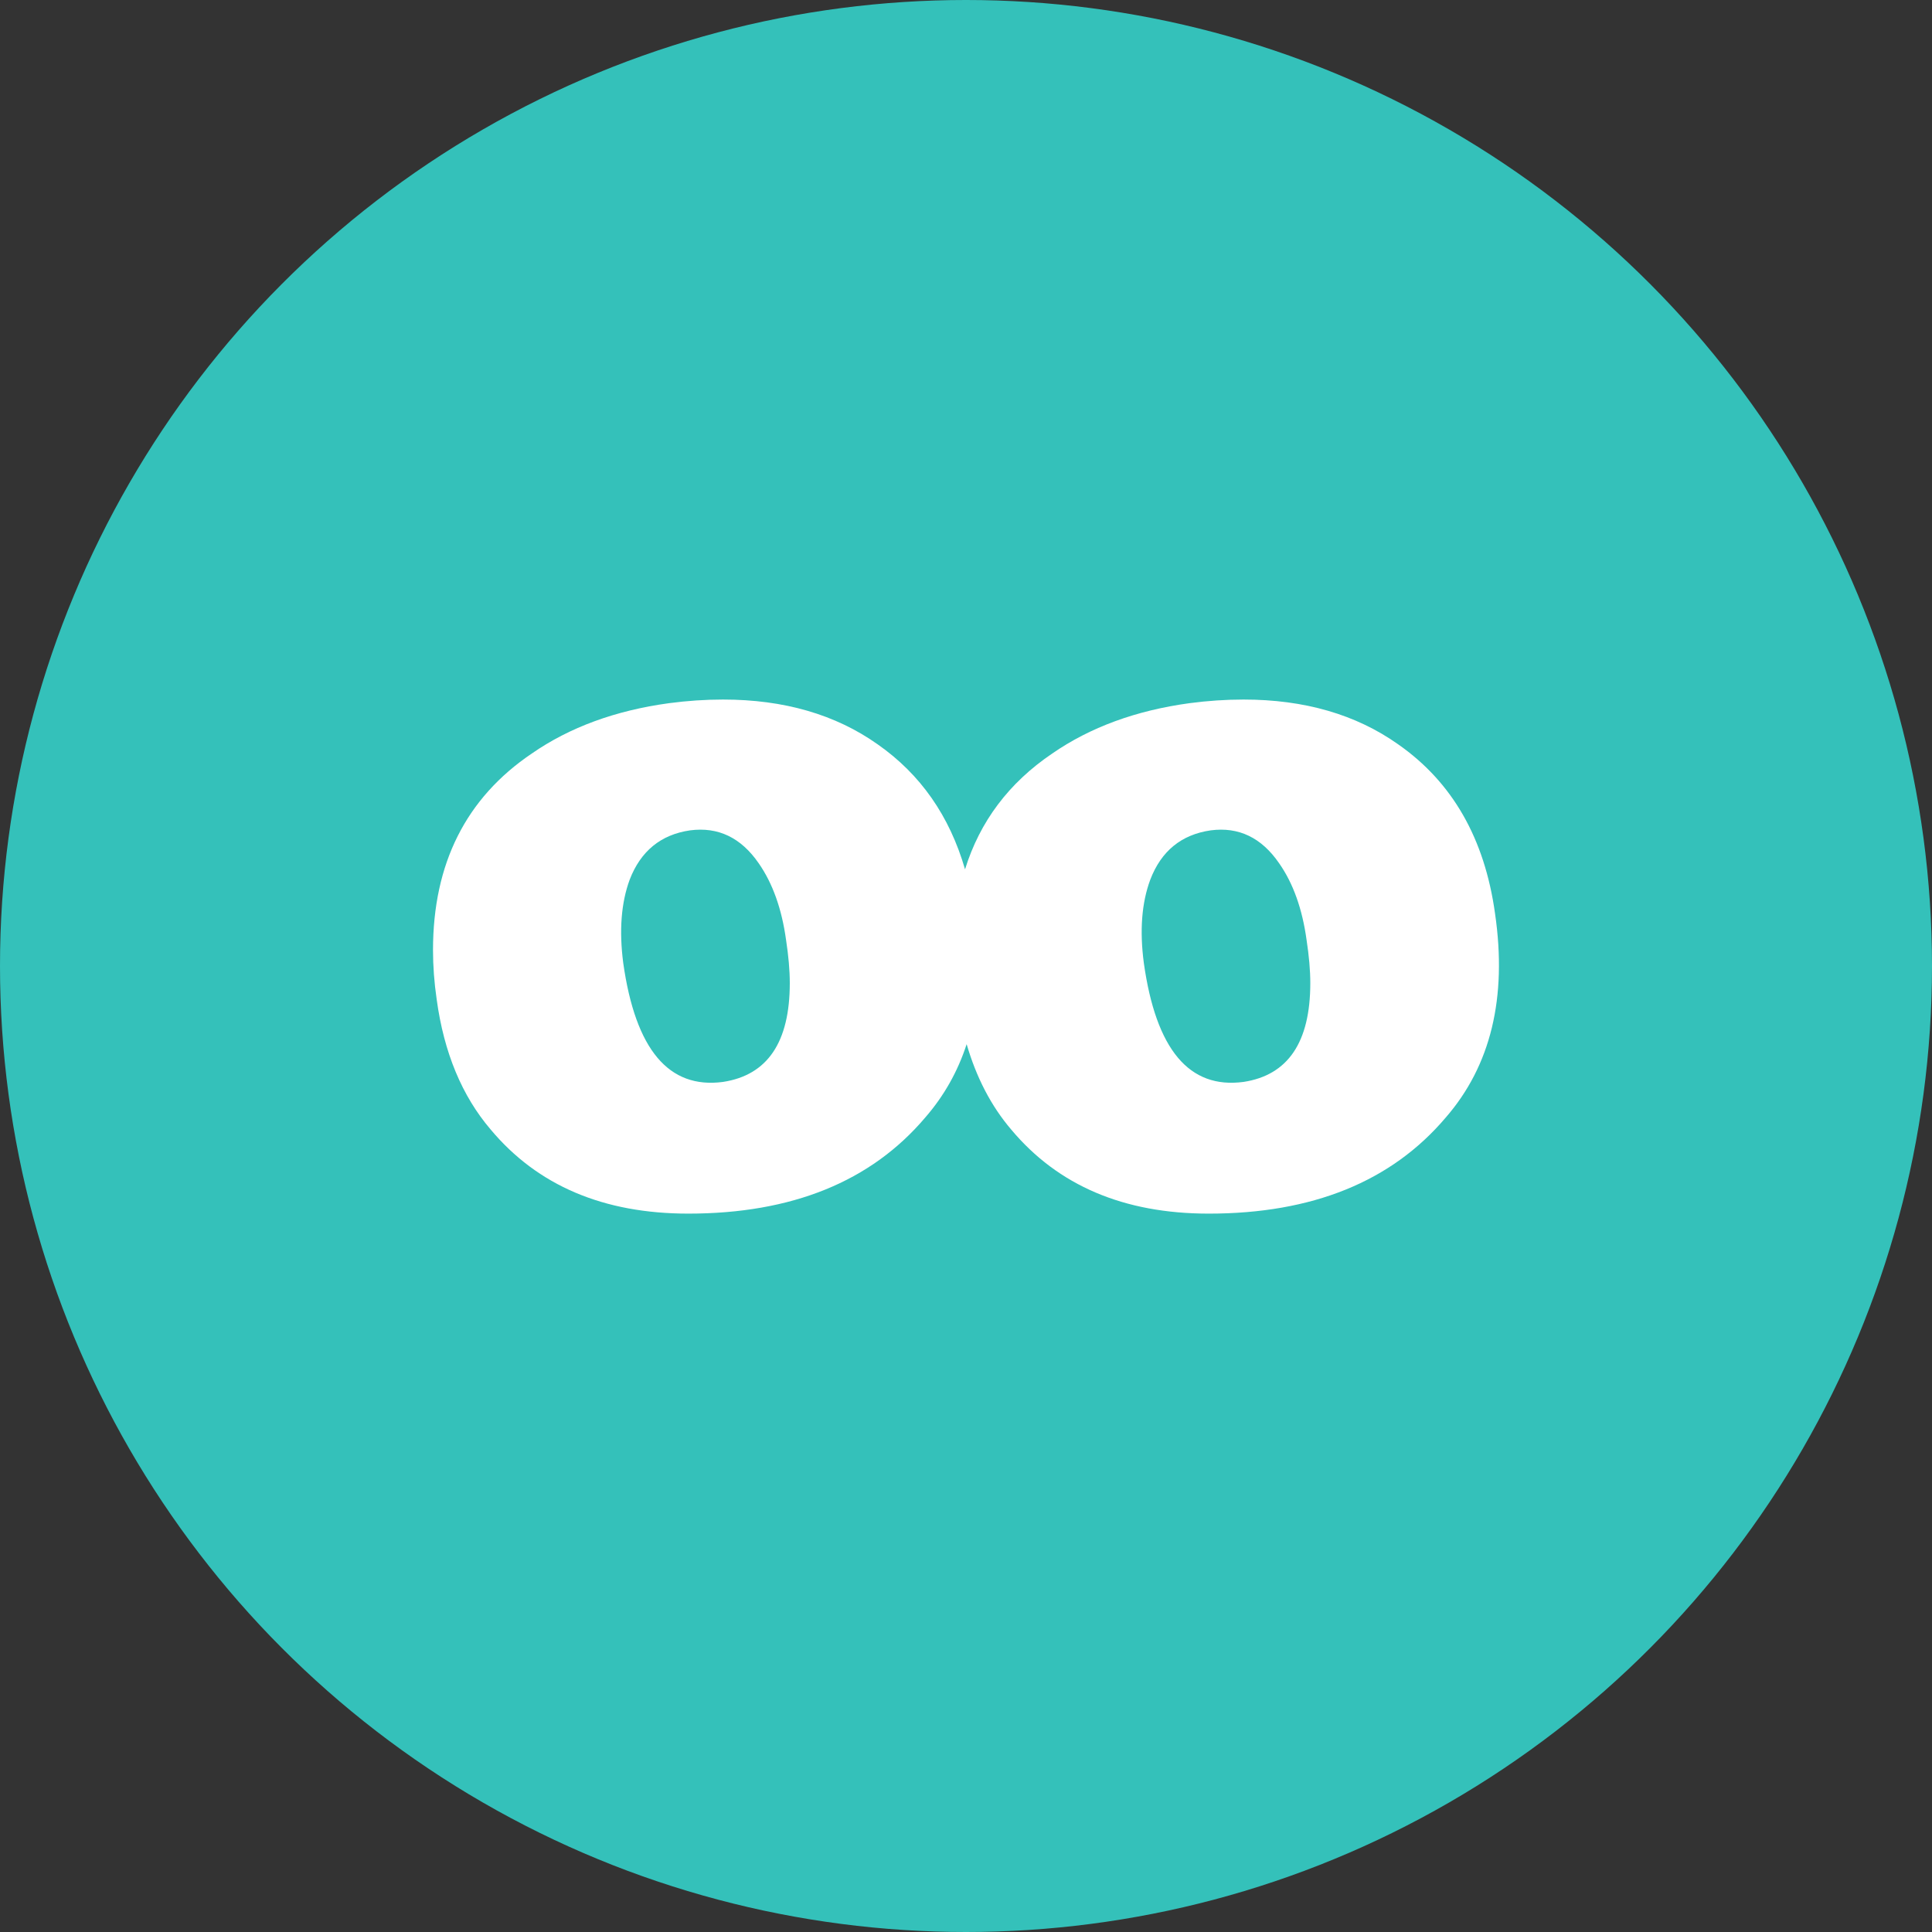
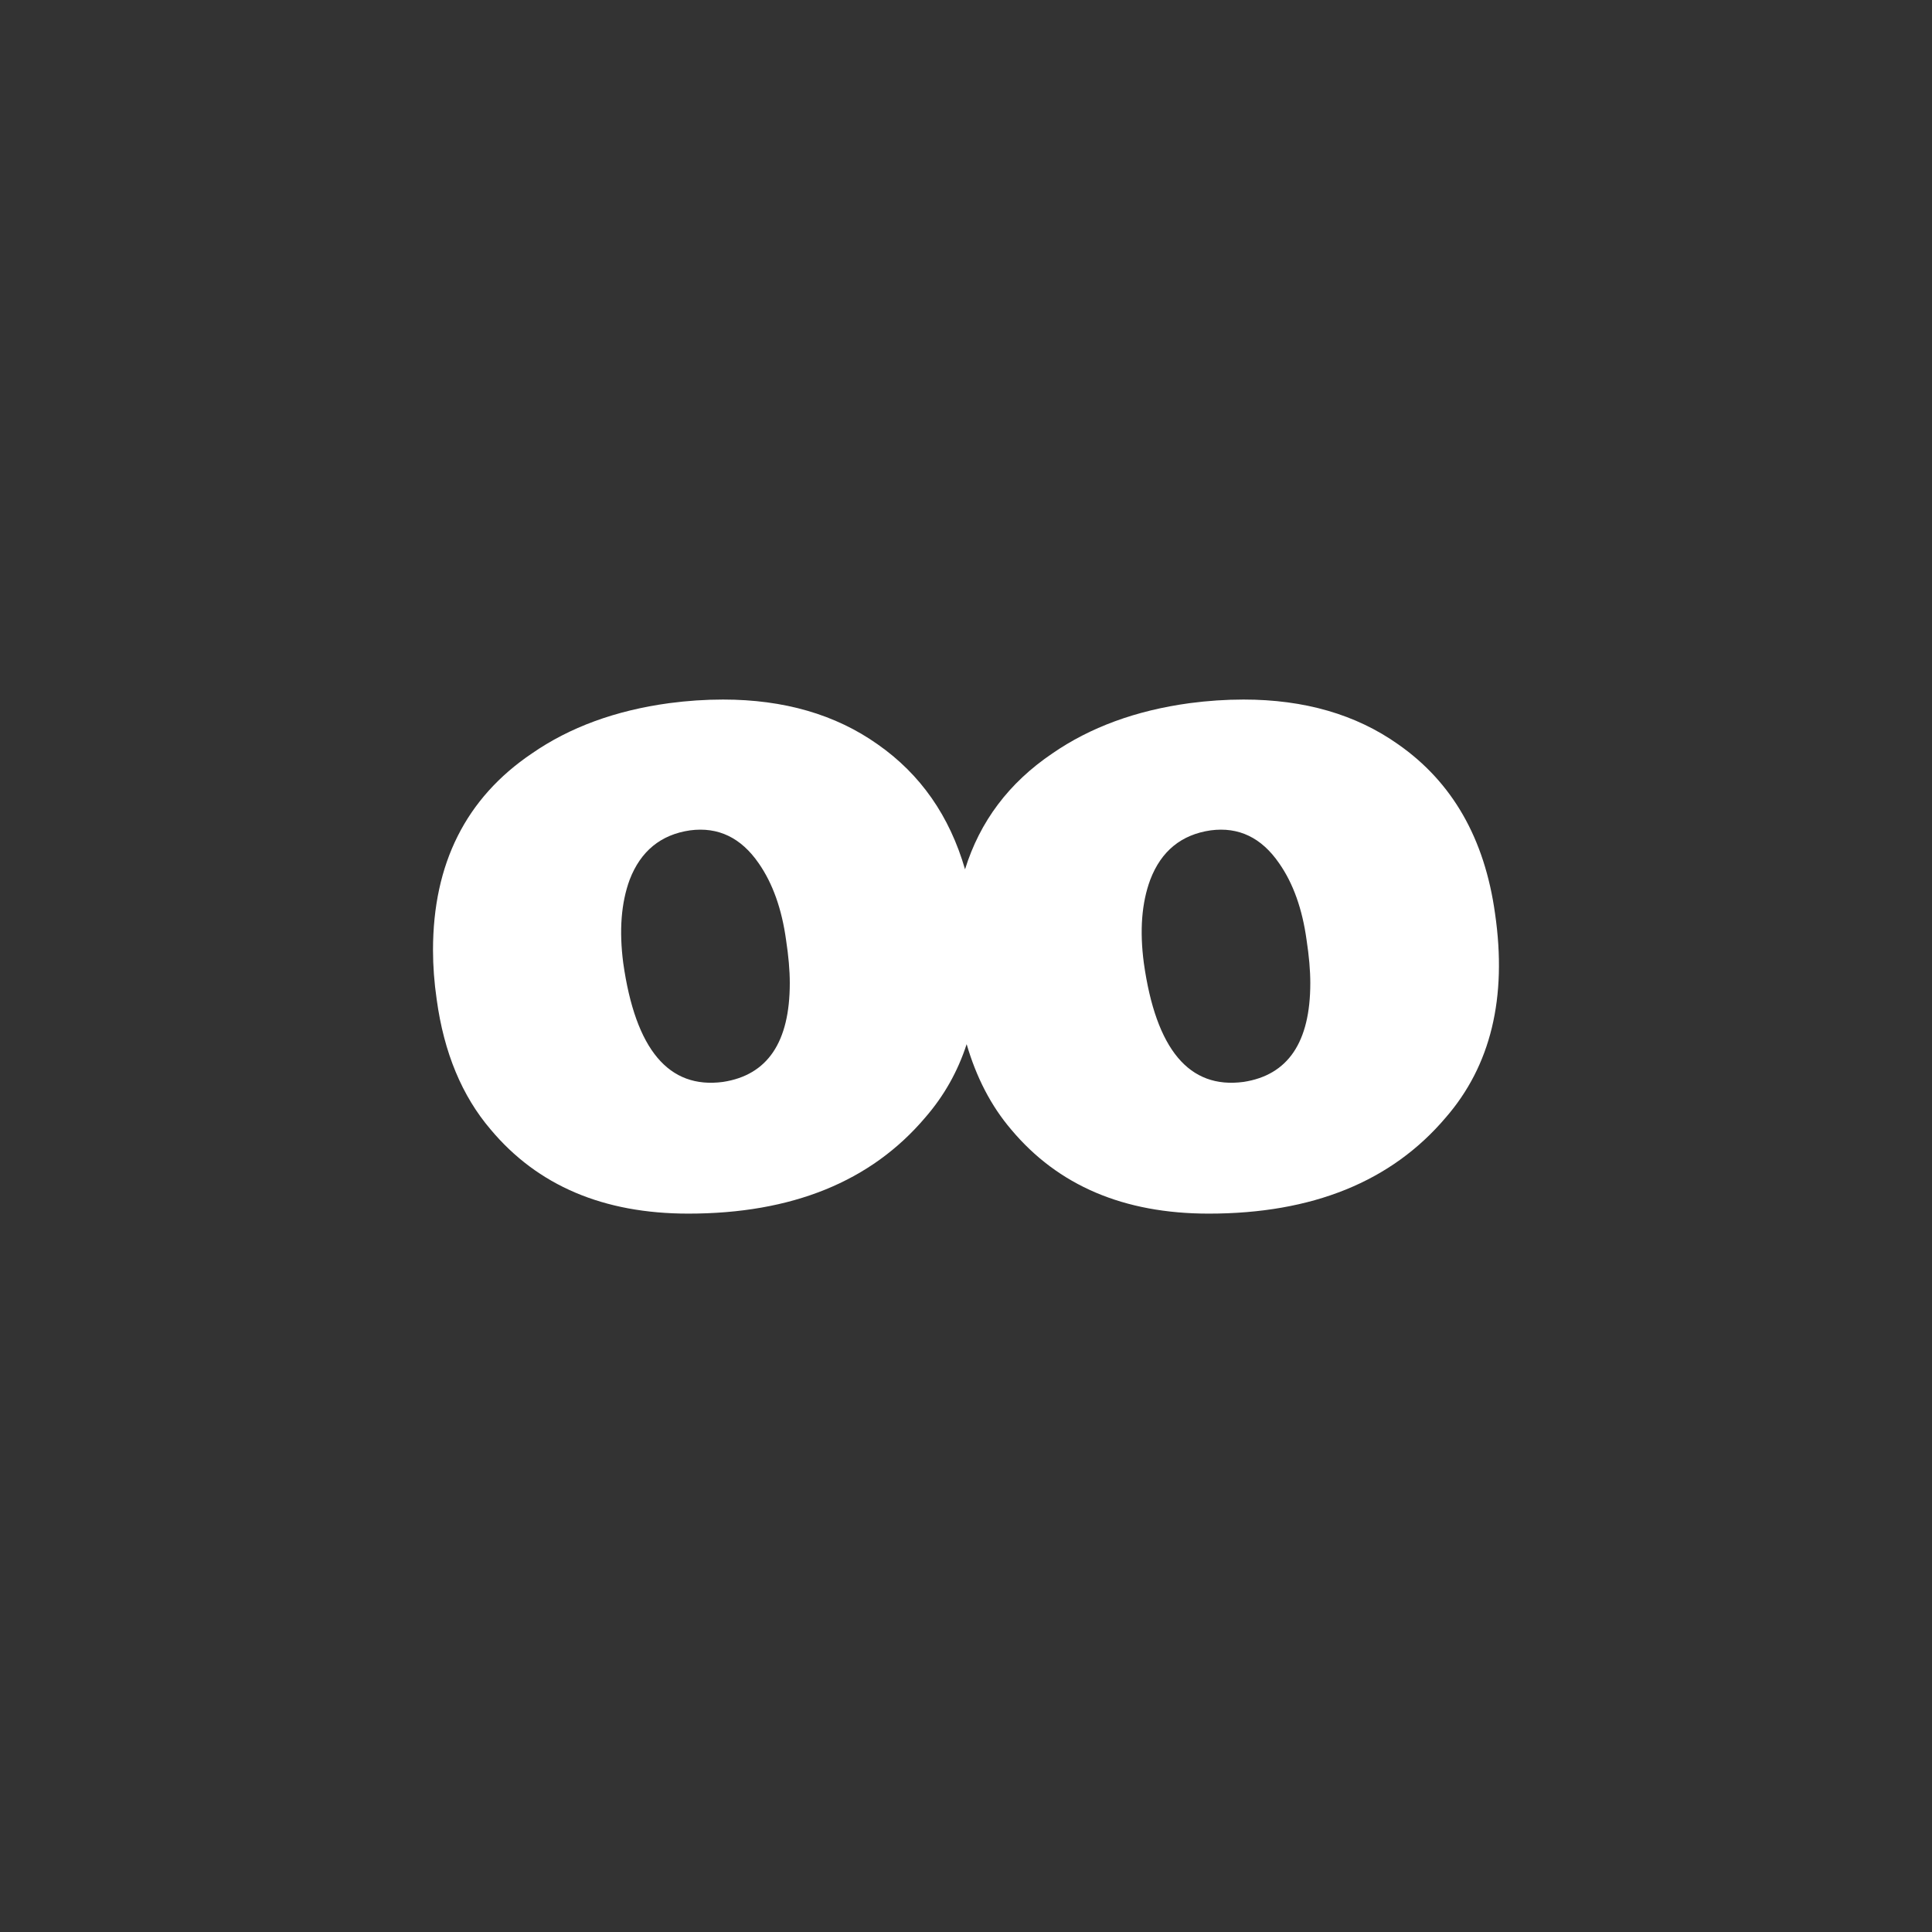
<svg xmlns="http://www.w3.org/2000/svg" width="24" height="24">
  <rect width="100%" height="100%" fill="#333333" stroke="none" />
  <g fill="none">
-     <circle cx="12" cy="12" r="12" fill="#34C1BA" />
    <path fill="#FFF" d="M17.368 9.246c-.523-.37-1.163-.556-1.92-.556-.22 0-.444.015-.671.045-.667.091-1.235.3-1.705.625-.54.365-.9.846-1.084 1.439-.192-.662-.552-1.18-1.086-1.553-.523-.37-1.163-.556-1.92-.556-.22 0-.444.015-.67.045-.668.091-1.236.3-1.705.625-.819.553-1.228 1.368-1.228 2.443 0 .197.015.402.046.614.09.659.314 1.197.67 1.614.583.697 1.402 1.045 2.455 1.045 1.287 0 2.269-.398 2.943-1.193.234-.269.405-.573.515-.912.12.412.303.767.553 1.06.583.697 1.401 1.045 2.454 1.045 1.288 0 2.27-.398 2.944-1.193.56-.644.765-1.489.613-2.534-.129-.932-.53-1.633-1.204-2.103zM8.982 13.44c-.675.09-1.088-.402-1.24-1.478-.052-.401-.026-.746.08-1.034.137-.356.387-.56.75-.613.349-.046.633.09.853.409.174.25.287.568.34.954.03.197.046.375.046.534 0 .735-.277 1.144-.83 1.228zm6.465 0c-.674.09-1.087-.402-1.238-1.478-.053-.401-.027-.746.08-1.034.136-.356.386-.56.75-.613.348-.046.632.09.851.409.175.25.288.568.341.954.03.197.046.375.046.534 0 .735-.277 1.144-.83 1.228z" />
  </g>
</svg>